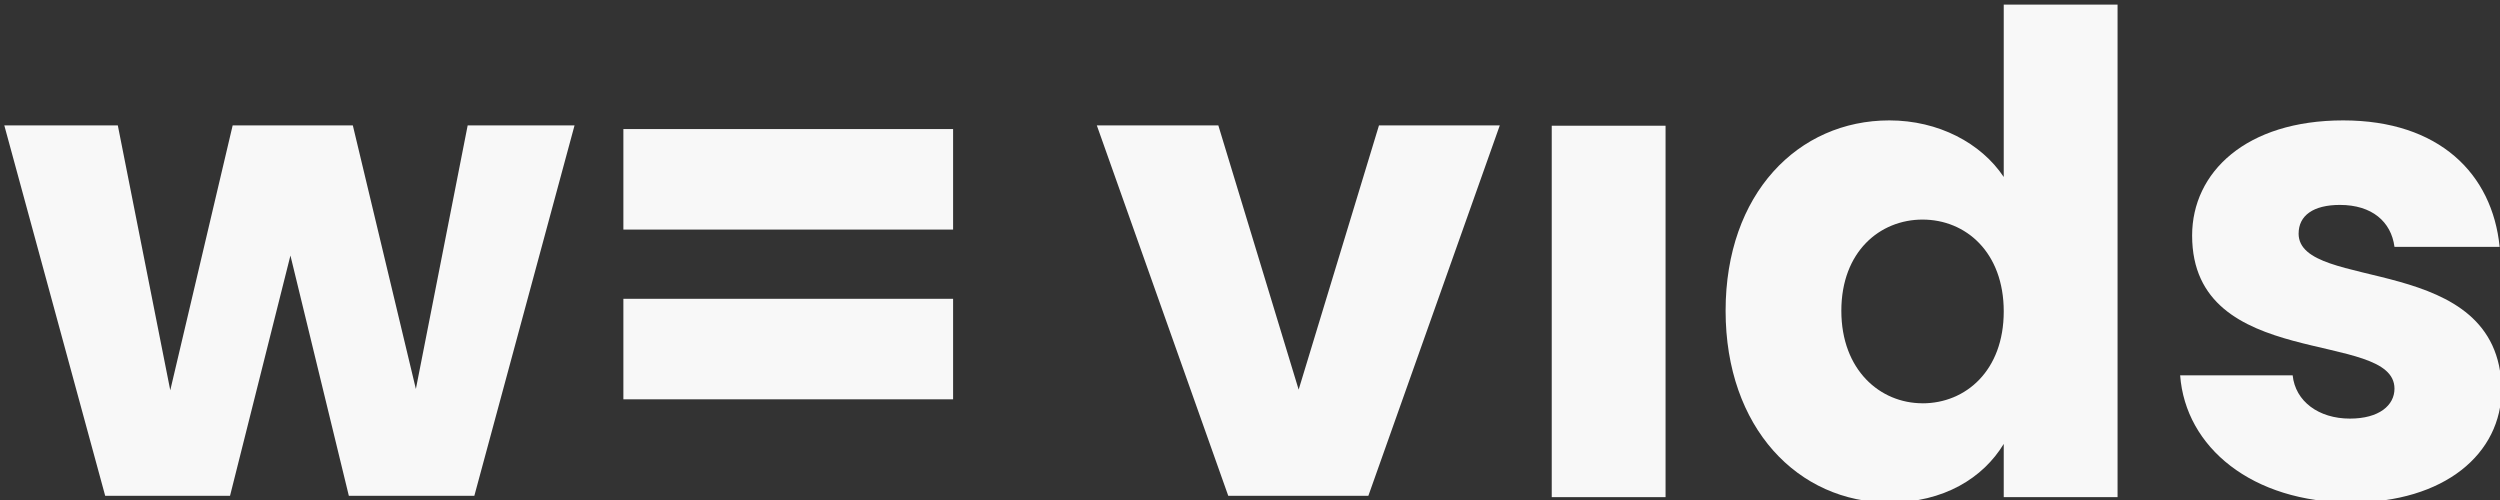
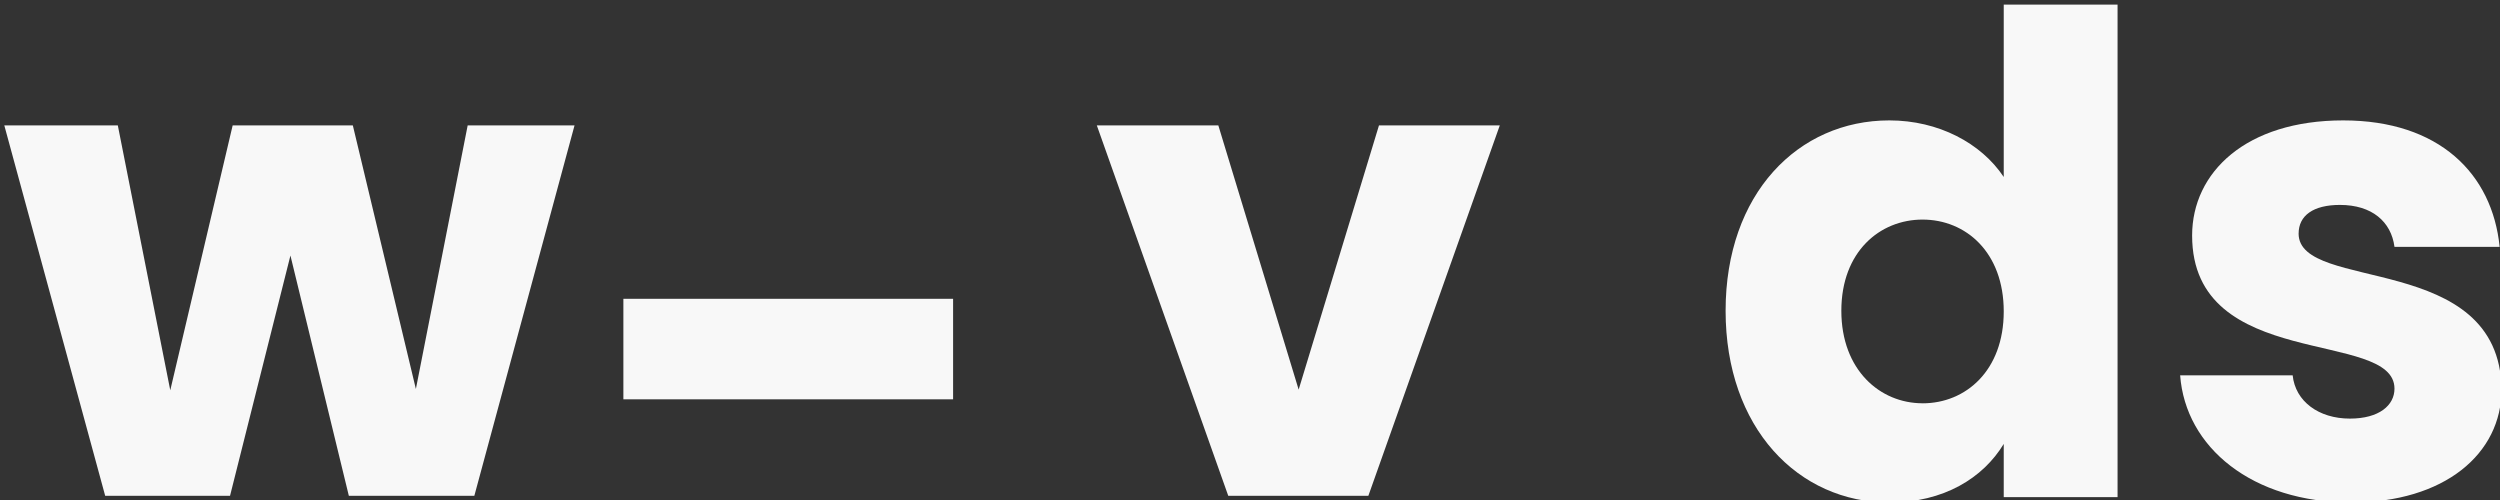
<svg xmlns="http://www.w3.org/2000/svg" xmlns:ns1="http://sodipodi.sourceforge.net/DTD/sodipodi-0.dtd" xmlns:ns2="http://www.inkscape.org/namespaces/inkscape" id="Layer_1" data-name="Layer 1" viewBox="0 0 125 25" version="1.1" ns1:docname="logo-white.svg" width="125" height="25" ns2:version="0.92.3 (2405546, 2018-03-11)">
  <rect x="0" y="0" width="125" height="25" fill="#333333" stroke="none" />
  <ns1:namedview pagecolor="#ffffff" bordercolor="#666666" borderopacity="1" objecttolerance="10" gridtolerance="10" guidetolerance="10" ns2:pageopacity="0" ns2:pageshadow="2" ns2:window-width="1633" ns2:window-height="1002" id="namedview23" showgrid="false" ns2:zoom="9.7848282" ns2:cx="57.278797" ns2:cy="-5.4948905" ns2:window-x="51" ns2:window-y="360" ns2:window-maximized="0" ns2:current-layer="Layer_1" />
  <defs id="defs4">
    <style id="style2">.cls-1{fill:#1e89eb;}.cls-2{fill:#1d1d1b;}</style>
  </defs>
  <title id="title6">w= vids - logo 2019</title>
  <polygon class="cls-1" points="142.14,37.06 126.25,117.91 106.91,37.06 70.05,37.06 50.91,118.31 34.82,37.06 0,37.06 30.95,150.69 69.24,150.69 87.77,76.98 105.69,150.69 144.18,150.69 174.92,37.06 " id="polygon8" style="fill:#ffffff;fill-opacity:0.964" transform="matrix(0.163,0,0,0.163,0.215,0.229)" />
-   <rect class="cls-1" x="31.169" y="6.453" width="16.486" height="5.026" id="rect10" style="fill:#ffffff;stroke-width:0.163;fill-opacity:0.964" />
  <rect class="cls-1" x="31.169" y="14.94" width="16.486" height="5.026" id="rect12" style="fill:#ffffff;stroke-width:0.163;fill-opacity:0.964" />
  <polygon class="cls-2" points="458.74,37.06 421.68,37.06 397.04,118.11 372.4,37.06 335.13,37.06 375.45,150.69 418.42,150.69 " id="polygon14" style="fill:#ffffff;fill-opacity:0.964" transform="matrix(0.163,0,0,0.163,0.215,0.229)" />
-   <rect class="cls-2" x="77.587" y="6.286" width="5.691" height="18.571" id="rect16" style="fill:#ffffff;stroke-width:0.163;fill-opacity:0.964" />
  <path class="cls-2" d="M 100.187,8.849 C 99.056,7.151 96.918,6.02 94.467,6.02 c -4.56,0 -8.187,3.661 -8.187,9.519 0,5.858 3.628,9.586 8.187,9.586 2.729,0 4.692,-1.232 5.72,-2.929 v 2.662 h 5.691 V 0.229 h -5.691 z M 96.127,20.164 c -2.125,0 -4.06,-1.664 -4.06,-4.625 0,-2.961 1.93,-4.56 4.06,-4.56 2.164,0 4.06,1.634 4.06,4.593 0,2.958 -1.898,4.594 -4.061,4.594 z" id="path18" ns2:connector-curvature="0" style="fill:#ffffff;stroke-width:0.163;fill-opacity:0.964" />
-   <path class="cls-2" d="m 114.931,11.678 c 0,-0.899 0.732,-1.432 2.064,-1.432 1.597,0 2.563,0.832 2.729,2.097 h 5.258 c -0.366,-3.661 -3.029,-6.323 -7.822,-6.323 -4.859,0 -7.554,2.595 -7.554,5.758 0,6.824 10.118,4.66 10.118,7.655 0,0.832 -0.765,1.497 -2.229,1.497 -1.564,0 -2.729,-0.865 -2.862,-2.164 h -5.626 c 0.266,3.596 3.596,6.358 8.554,6.358 4.66,0 7.518,-2.43 7.518,-5.658 -0.098,-6.923 -10.149,-4.828 -10.149,-7.788 z" id="path20" ns2:connector-curvature="0" style="fill:#ffffff;stroke-width:0.163;fill-opacity:0.964" />
+   <path class="cls-2" d="m 114.931,11.678 c 0,-0.899 0.732,-1.432 2.064,-1.432 1.597,0 2.563,0.832 2.729,2.097 h 5.258 c -0.366,-3.661 -3.029,-6.323 -7.822,-6.323 -4.859,0 -7.554,2.595 -7.554,5.758 0,6.824 10.118,4.66 10.118,7.655 0,0.832 -0.765,1.497 -2.229,1.497 -1.564,0 -2.729,-0.865 -2.862,-2.164 h -5.626 c 0.266,3.596 3.596,6.358 8.554,6.358 4.66,0 7.518,-2.43 7.518,-5.658 -0.098,-6.923 -10.149,-4.828 -10.149,-7.788 " id="path20" ns2:connector-curvature="0" style="fill:#ffffff;stroke-width:0.163;fill-opacity:0.964" />
</svg>